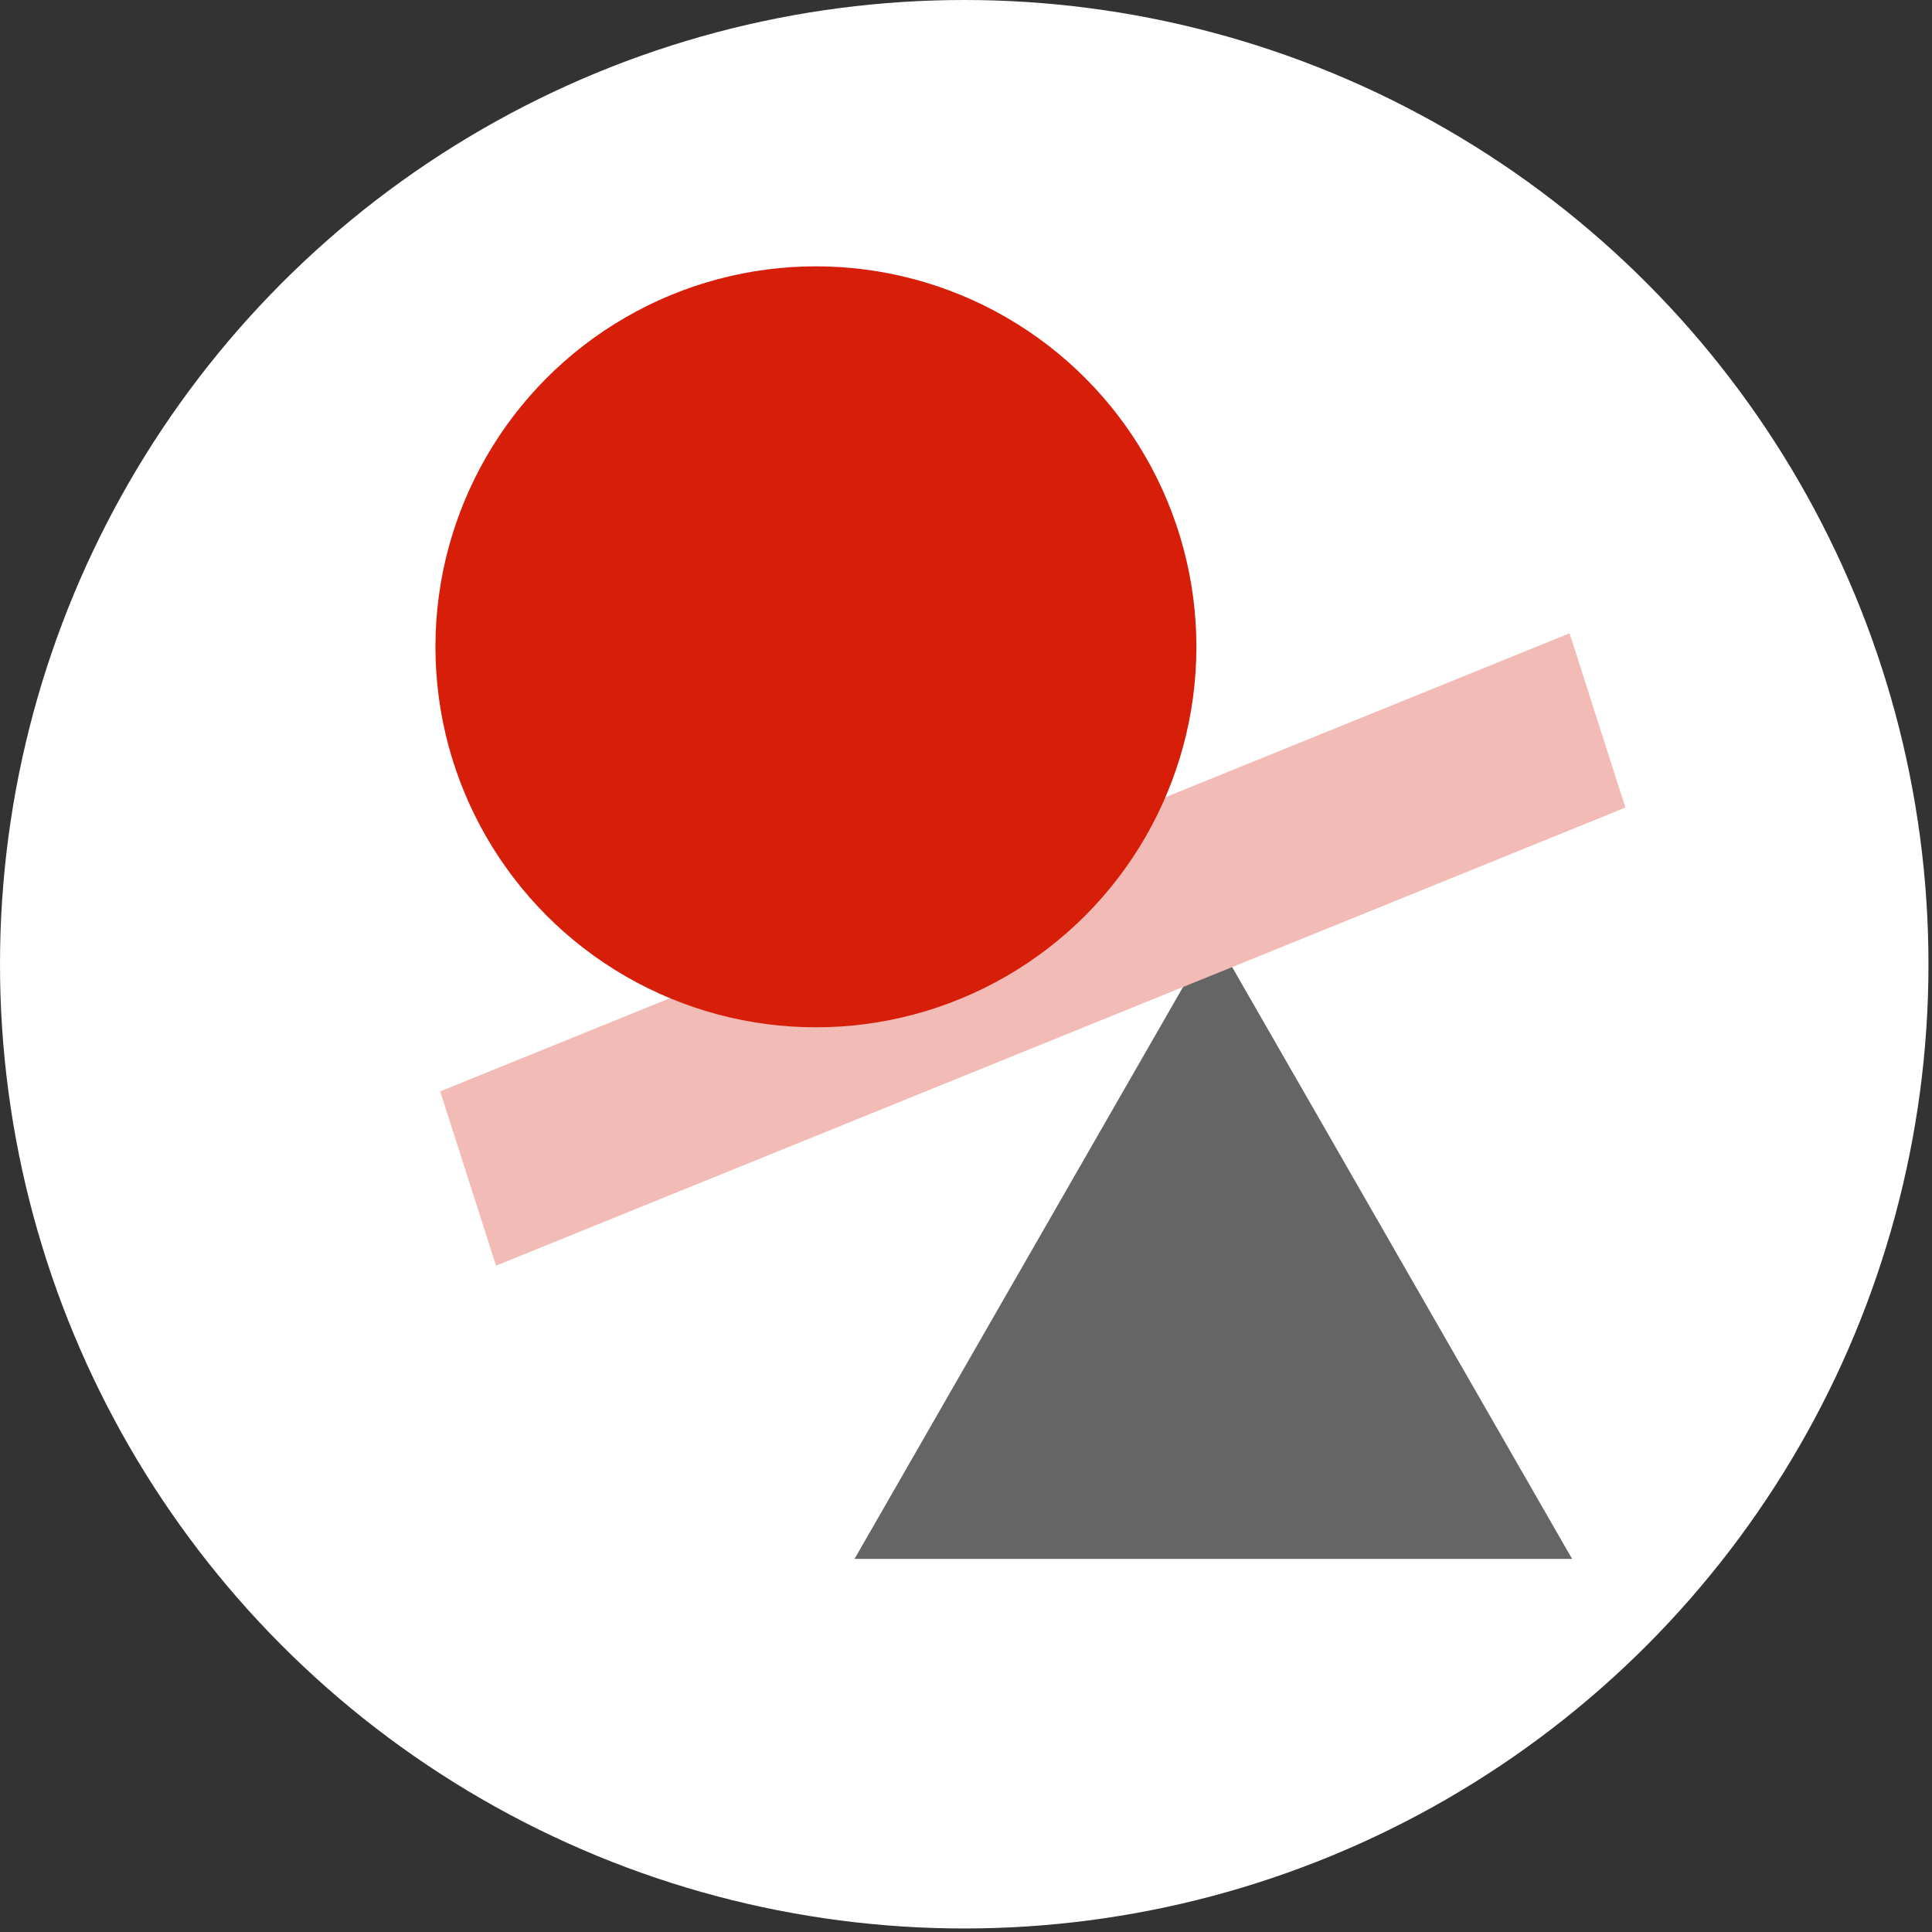
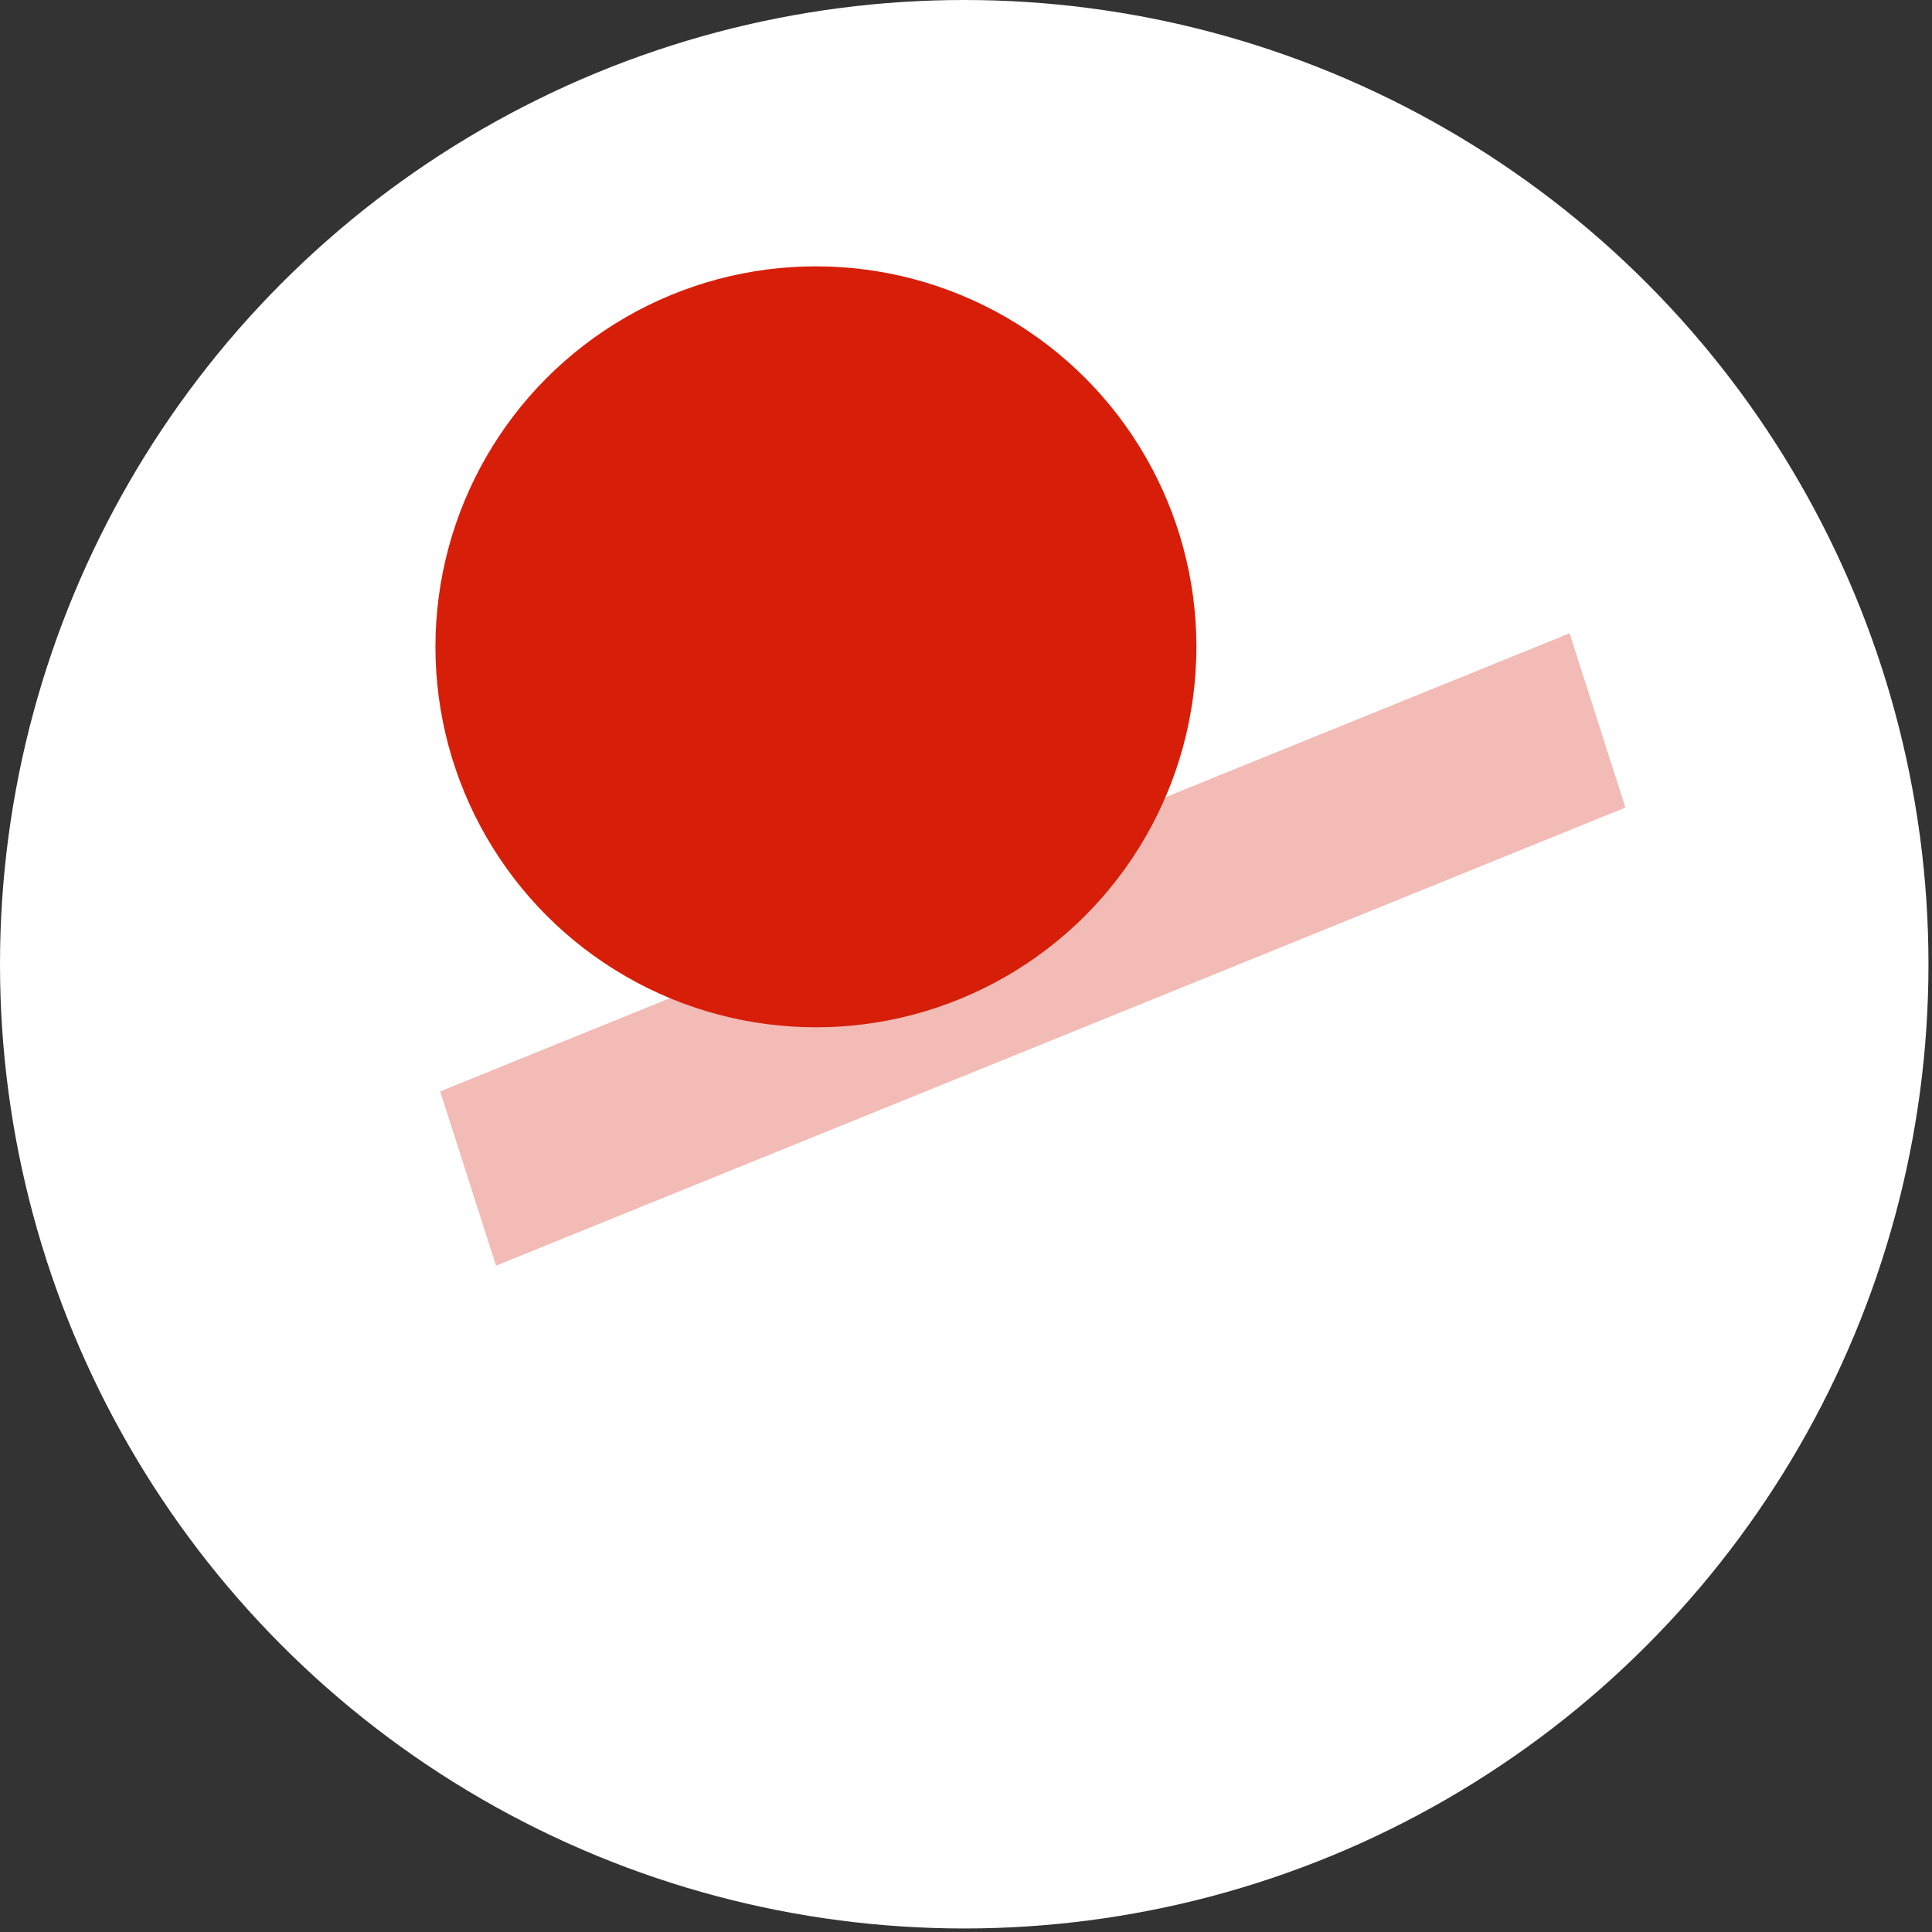
<svg xmlns="http://www.w3.org/2000/svg" width="457" height="457" viewBox="0 0 457 457" fill="none">
  <rect x="0" y="0" width="457" height="457" fill="#333333" stroke="none" />
  <circle cx="228.083" cy="228.083" r="228.083" fill="white" />
-   <path d="M287 221L371.87 368.75H202.13L287 221Z" fill="#656565" />
  <rect width="288.182" height="43.301" transform="matrix(0.927 -0.376 0.305 0.952 104.125 258.159)" fill="#F3BBB5" />
  <circle cx="193" cy="153" r="90" fill="#D71E09" />
</svg>